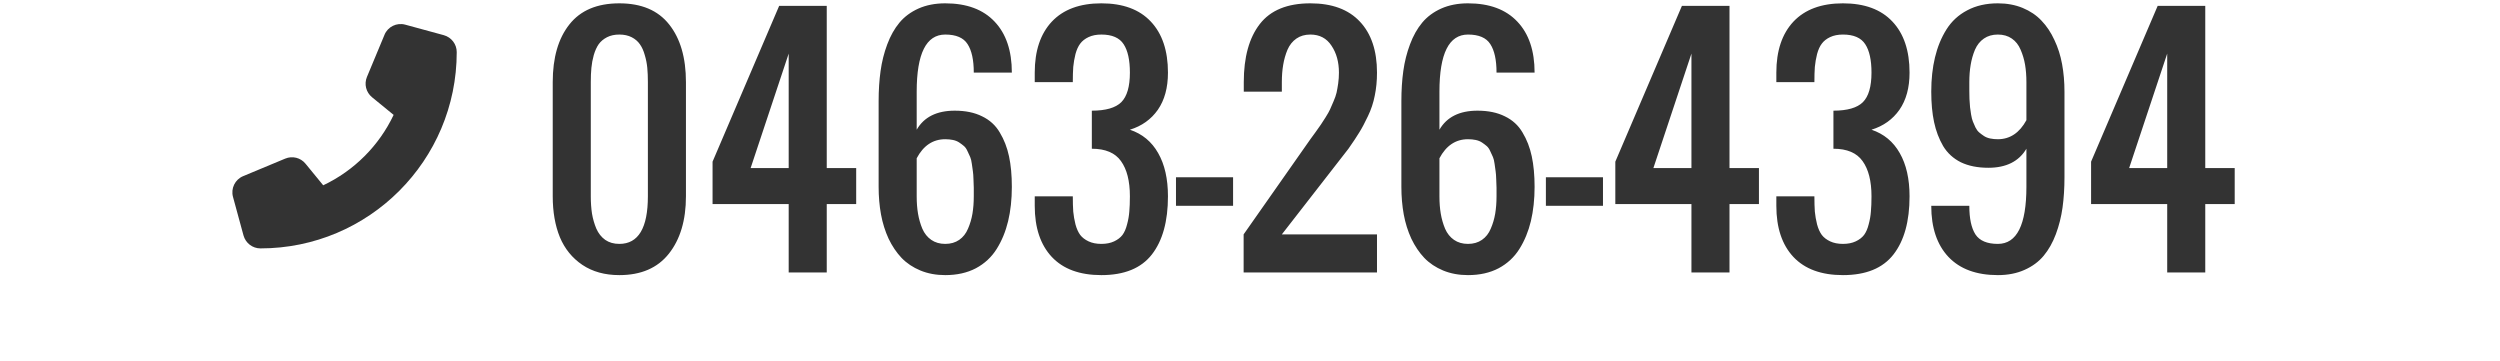
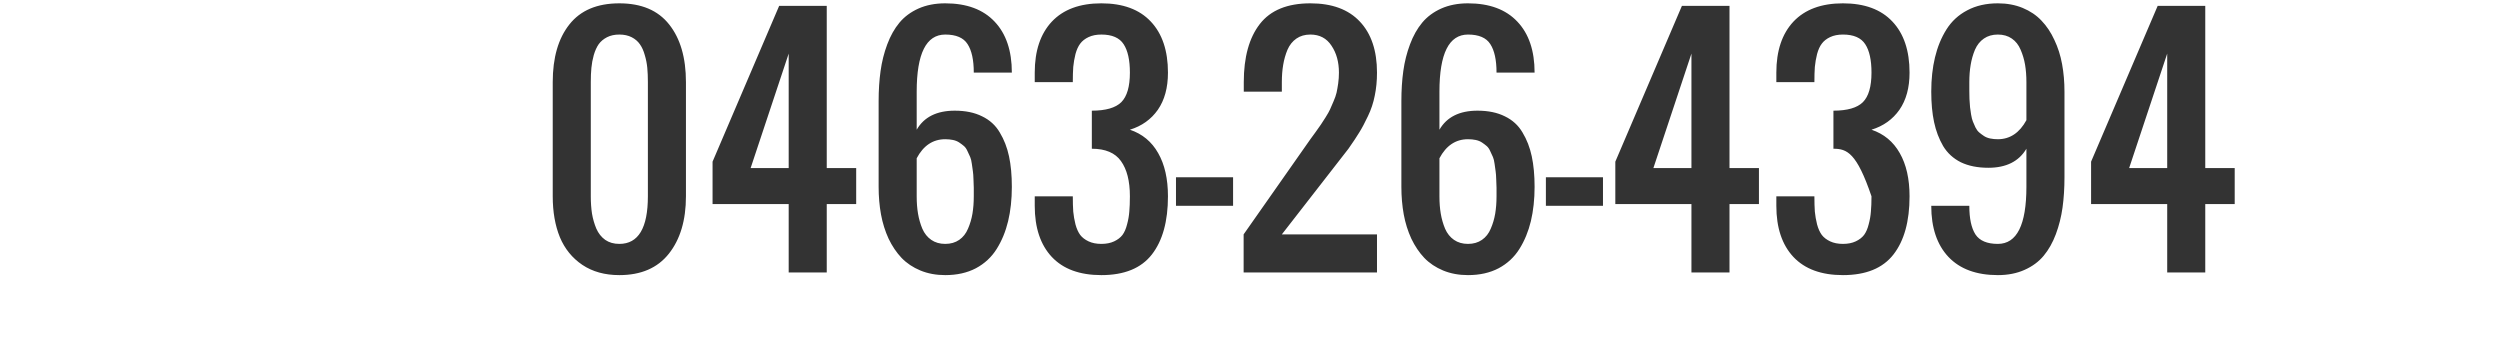
<svg xmlns="http://www.w3.org/2000/svg" width="312" height="45" viewBox="0 0 312 45" fill="none">
-   <path d="M77.294 34.334C75.488 34.334 73.948 33.907 72.674 33.054C71.412 32.2 70.478 31.05 69.872 29.602C69.278 28.143 68.981 26.442 68.981 24.5V10.25C68.981 7.195 69.674 4.795 71.06 3.051C72.445 1.294 74.523 0.416 77.294 0.416C80.052 0.416 82.124 1.294 83.51 3.051C84.908 4.807 85.606 7.207 85.606 10.25V24.5C85.606 27.481 84.895 29.869 83.473 31.662C82.062 33.443 80.003 34.334 77.294 34.334ZM77.294 30.438C79.669 30.438 80.856 28.458 80.856 24.5V10.25C80.856 9.582 80.832 8.988 80.782 8.469C80.733 7.937 80.628 7.405 80.467 6.873C80.318 6.329 80.114 5.877 79.855 5.519C79.607 5.16 79.267 4.869 78.834 4.646C78.401 4.424 77.888 4.312 77.294 4.312C76.7 4.312 76.187 4.424 75.754 4.646C75.321 4.869 74.975 5.16 74.715 5.519C74.467 5.877 74.263 6.329 74.103 6.873C73.954 7.405 73.855 7.937 73.806 8.469C73.756 8.988 73.731 9.582 73.731 10.25V24.5C73.731 25.279 73.781 25.997 73.88 26.652C73.991 27.308 74.171 27.933 74.418 28.526C74.678 29.12 75.049 29.59 75.531 29.936C76.014 30.27 76.601 30.438 77.294 30.438ZM93.678 20.975H98.428V6.688L93.678 20.975ZM98.428 34V25.465H88.928V20.177L97.24 0.731H103.178V20.975H106.852V25.465H103.178V34H98.428ZM116.222 29.936C116.704 30.27 117.285 30.438 117.966 30.438C118.646 30.438 119.228 30.27 119.71 29.936C120.192 29.602 120.557 29.139 120.805 28.545C121.064 27.951 121.25 27.326 121.361 26.671C121.473 26.003 121.528 25.279 121.528 24.5C121.528 24.03 121.528 23.677 121.528 23.442C121.528 23.195 121.516 22.849 121.491 22.403C121.479 21.958 121.454 21.618 121.417 21.383C121.392 21.135 121.349 20.826 121.287 20.455C121.238 20.084 121.17 19.799 121.083 19.602C120.996 19.391 120.885 19.15 120.749 18.878C120.625 18.593 120.477 18.377 120.304 18.229C120.131 18.08 119.933 17.932 119.71 17.783C119.487 17.635 119.228 17.53 118.931 17.468C118.634 17.406 118.312 17.375 117.966 17.375C116.432 17.375 115.244 18.167 114.403 19.75V24.5C114.403 25.292 114.459 26.015 114.57 26.671C114.682 27.326 114.861 27.951 115.108 28.545C115.368 29.139 115.739 29.602 116.222 29.936ZM117.966 34.334C116.828 34.334 115.795 34.142 114.867 33.759C113.939 33.375 113.154 32.85 112.511 32.182C111.88 31.514 111.342 30.716 110.896 29.788C110.464 28.848 110.148 27.84 109.95 26.764C109.752 25.675 109.653 24.525 109.653 23.312V12.625C109.653 11.264 109.734 10.009 109.895 8.858C110.055 7.696 110.334 6.589 110.729 5.537C111.125 4.473 111.632 3.57 112.251 2.828C112.869 2.086 113.661 1.498 114.626 1.065C115.603 0.632 116.716 0.416 117.966 0.416C120.638 0.416 122.691 1.177 124.126 2.698C125.561 4.207 126.278 6.329 126.278 9.062H121.528C121.528 7.479 121.269 6.292 120.749 5.5C120.242 4.708 119.314 4.312 117.966 4.312C115.591 4.312 114.403 6.688 114.403 11.438V16.188C115.319 14.604 116.902 13.812 119.153 13.812C120.489 13.812 121.627 14.047 122.567 14.518C123.52 14.975 124.256 15.649 124.775 16.54C125.307 17.418 125.691 18.408 125.926 19.509C126.161 20.61 126.278 21.878 126.278 23.312C126.278 24.871 126.124 26.3 125.814 27.599C125.505 28.885 125.029 30.042 124.386 31.068C123.743 32.095 122.877 32.899 121.788 33.48C120.7 34.05 119.425 34.334 117.966 34.334ZM137.448 34.334C134.752 34.334 132.692 33.579 131.27 32.07C129.847 30.549 129.136 28.421 129.136 25.688V24.5H133.886C133.886 25.242 133.904 25.879 133.941 26.411C133.991 26.931 134.084 27.463 134.22 28.007C134.368 28.551 134.566 28.99 134.813 29.324C135.061 29.646 135.407 29.912 135.853 30.122C136.298 30.332 136.83 30.438 137.448 30.438C138.067 30.438 138.599 30.332 139.044 30.122C139.489 29.912 139.836 29.646 140.083 29.324C140.33 28.99 140.522 28.551 140.658 28.007C140.807 27.463 140.899 26.931 140.937 26.411C140.986 25.879 141.011 25.242 141.011 24.5C141.011 22.595 140.64 21.129 139.897 20.102C139.168 19.076 137.955 18.562 136.261 18.562V13.812C137.993 13.812 139.217 13.46 139.935 12.755C140.652 12.037 141.011 10.807 141.011 9.062C141.011 7.492 140.751 6.31 140.231 5.519C139.712 4.715 138.784 4.312 137.448 4.312C136.83 4.312 136.298 4.418 135.853 4.628C135.407 4.838 135.061 5.11 134.813 5.444C134.566 5.766 134.368 6.199 134.22 6.743C134.084 7.287 133.991 7.826 133.941 8.357C133.904 8.877 133.886 9.508 133.886 10.25H129.136V9.062C129.136 6.341 129.847 4.22 131.27 2.698C132.704 1.177 134.764 0.416 137.448 0.416C140.145 0.416 142.204 1.177 143.627 2.698C145.049 4.207 145.761 6.329 145.761 9.062C145.761 10.943 145.34 12.489 144.499 13.701C143.658 14.901 142.495 15.73 141.011 16.188C142.557 16.707 143.732 17.678 144.536 19.101C145.353 20.523 145.761 22.323 145.761 24.5C145.761 27.617 145.093 30.035 143.757 31.755C142.421 33.474 140.318 34.334 137.448 34.334ZM146.763 25.688V22.125H153.888V25.688H146.763ZM155.205 34V29.25L163.536 17.375C163.635 17.239 163.852 16.942 164.186 16.484C164.52 16.014 164.742 15.699 164.854 15.538C164.965 15.365 165.157 15.068 165.429 14.648C165.701 14.214 165.886 13.887 165.985 13.664C166.097 13.429 166.239 13.101 166.412 12.681C166.598 12.26 166.728 11.889 166.802 11.567C166.876 11.233 166.944 10.85 167.006 10.417C167.068 9.972 167.099 9.52 167.099 9.062C167.099 7.739 166.789 6.619 166.171 5.704C165.565 4.776 164.687 4.312 163.536 4.312C162.856 4.312 162.274 4.479 161.792 4.813C161.31 5.147 160.938 5.611 160.679 6.205C160.431 6.799 160.252 7.43 160.141 8.098C160.029 8.753 159.974 9.471 159.974 10.25V11.438H155.224V10.25C155.224 7.133 155.892 4.715 157.228 2.995C158.563 1.276 160.666 0.416 163.536 0.416C166.233 0.416 168.292 1.177 169.715 2.698C171.137 4.207 171.849 6.329 171.849 9.062C171.849 10.089 171.756 11.048 171.57 11.938C171.397 12.829 171.113 13.683 170.717 14.499C170.333 15.315 169.975 15.99 169.641 16.521C169.319 17.053 168.868 17.734 168.286 18.562L159.974 29.25H171.849V34H155.205ZM181.46 29.936C181.942 30.27 182.524 30.438 183.204 30.438C183.884 30.438 184.466 30.27 184.948 29.936C185.431 29.602 185.796 29.139 186.043 28.545C186.303 27.951 186.488 27.326 186.6 26.671C186.711 26.003 186.767 25.279 186.767 24.5C186.767 24.03 186.767 23.677 186.767 23.442C186.767 23.195 186.754 22.849 186.729 22.403C186.717 21.958 186.692 21.618 186.655 21.383C186.631 21.135 186.587 20.826 186.525 20.455C186.476 20.084 186.408 19.799 186.321 19.602C186.235 19.391 186.123 19.15 185.987 18.878C185.864 18.593 185.715 18.377 185.542 18.229C185.369 18.08 185.171 17.932 184.948 17.783C184.726 17.635 184.466 17.53 184.169 17.468C183.872 17.406 183.55 17.375 183.204 17.375C181.67 17.375 180.483 18.167 179.642 19.75V24.5C179.642 25.292 179.697 26.015 179.809 26.671C179.92 27.326 180.099 27.951 180.347 28.545C180.606 29.139 180.978 29.602 181.46 29.936ZM183.204 34.334C182.066 34.334 181.033 34.142 180.105 33.759C179.178 33.375 178.392 32.85 177.749 32.182C177.118 31.514 176.58 30.716 176.135 29.788C175.702 28.848 175.386 27.84 175.188 26.764C174.991 25.675 174.892 24.525 174.892 23.312V12.625C174.892 11.264 174.972 10.009 175.133 8.858C175.294 7.696 175.572 6.589 175.968 5.537C176.364 4.473 176.871 3.57 177.489 2.828C178.108 2.086 178.899 1.498 179.864 1.065C180.841 0.632 181.955 0.416 183.204 0.416C185.876 0.416 187.929 1.177 189.364 2.698C190.799 4.207 191.517 6.329 191.517 9.062H186.767C186.767 7.479 186.507 6.292 185.987 5.5C185.48 4.708 184.552 4.312 183.204 4.312C180.829 4.312 179.642 6.688 179.642 11.438V16.188C180.557 14.604 182.14 13.812 184.392 13.812C185.728 13.812 186.866 14.047 187.806 14.518C188.758 14.975 189.494 15.649 190.014 16.54C190.546 17.418 190.929 18.408 191.164 19.509C191.399 20.61 191.517 21.878 191.517 23.312C191.517 24.871 191.362 26.3 191.053 27.599C190.743 28.885 190.267 30.042 189.624 31.068C188.981 32.095 188.115 32.899 187.026 33.48C185.938 34.05 184.664 34.334 183.204 34.334ZM192.927 25.688V22.125H200.052V25.688H192.927ZM206.342 20.975H211.092V6.688L206.342 20.975ZM211.092 34V25.465H201.592V20.177L209.904 0.731H215.842V20.975H219.516V25.465H215.842V34H211.092ZM229.999 34.334C227.302 34.334 225.243 33.579 223.82 32.07C222.398 30.549 221.687 28.421 221.687 25.688V24.5H226.437C226.437 25.242 226.455 25.879 226.492 26.411C226.542 26.931 226.634 27.463 226.771 28.007C226.919 28.551 227.117 28.99 227.364 29.324C227.612 29.646 227.958 29.912 228.403 30.122C228.849 30.332 229.381 30.438 229.999 30.438C230.618 30.438 231.149 30.332 231.595 30.122C232.04 29.912 232.386 29.646 232.634 29.324C232.881 28.99 233.073 28.551 233.209 28.007C233.357 27.463 233.45 26.931 233.487 26.411C233.537 25.879 233.562 25.242 233.562 24.5C233.562 22.595 233.19 21.129 232.448 20.102C231.718 19.076 230.506 18.562 228.812 18.562V13.812C230.543 13.812 231.768 13.46 232.485 12.755C233.203 12.037 233.562 10.807 233.562 9.062C233.562 7.492 233.302 6.31 232.782 5.519C232.263 4.715 231.335 4.312 229.999 4.312C229.381 4.312 228.849 4.418 228.403 4.628C227.958 4.838 227.612 5.11 227.364 5.444C227.117 5.766 226.919 6.199 226.771 6.743C226.634 7.287 226.542 7.826 226.492 8.357C226.455 8.877 226.437 9.508 226.437 10.25H221.687V9.062C221.687 6.341 222.398 4.22 223.82 2.698C225.255 1.177 227.315 0.416 229.999 0.416C232.696 0.416 234.755 1.177 236.178 2.698C237.6 4.207 238.312 6.329 238.312 9.062C238.312 10.943 237.891 12.489 237.05 13.701C236.209 14.901 235.046 15.73 233.562 16.188C235.108 16.707 236.283 17.678 237.087 19.101C237.903 20.523 238.312 22.323 238.312 24.5C238.312 27.617 237.644 30.035 236.308 31.755C234.972 33.474 232.869 34.334 229.999 34.334ZM249.333 17.375C250.842 17.375 252.03 16.583 252.896 15V10.25C252.896 9.458 252.84 8.735 252.729 8.079C252.617 7.423 252.432 6.799 252.172 6.205C251.924 5.611 251.56 5.147 251.077 4.813C250.595 4.479 250.013 4.312 249.333 4.312C248.653 4.312 248.071 4.479 247.589 4.813C247.106 5.147 246.735 5.611 246.476 6.205C246.228 6.799 246.049 7.43 245.938 8.098C245.826 8.753 245.771 9.471 245.771 10.25C245.771 10.72 245.771 11.079 245.771 11.326C245.771 11.561 245.777 11.901 245.789 12.347C245.814 12.792 245.839 13.138 245.863 13.386C245.9 13.621 245.944 13.924 245.993 14.295C246.055 14.666 246.129 14.957 246.216 15.167C246.302 15.365 246.408 15.606 246.531 15.891C246.667 16.163 246.822 16.373 246.995 16.521C247.168 16.67 247.366 16.818 247.589 16.967C247.812 17.115 248.071 17.22 248.368 17.282C248.665 17.344 248.987 17.375 249.333 17.375ZM249.333 34.334C246.661 34.334 244.608 33.579 243.173 32.07C241.738 30.549 241.021 28.421 241.021 25.688H245.771C245.771 27.271 246.024 28.458 246.531 29.25C247.051 30.042 247.985 30.438 249.333 30.438C251.708 30.438 252.896 28.062 252.896 23.312V18.562C251.955 20.146 250.372 20.938 248.146 20.938C246.81 20.938 245.665 20.709 244.713 20.251C243.773 19.781 243.037 19.107 242.505 18.229C241.985 17.338 241.608 16.342 241.373 15.241C241.138 14.14 241.021 12.872 241.021 11.438C241.021 9.879 241.175 8.456 241.484 7.17C241.794 5.871 242.27 4.708 242.913 3.682C243.556 2.655 244.422 1.857 245.511 1.288C246.599 0.707 247.873 0.416 249.333 0.416C250.471 0.416 251.504 0.608 252.432 0.991C253.359 1.375 254.139 1.9 254.77 2.568C255.413 3.236 255.951 4.04 256.384 4.98C256.829 5.908 257.151 6.916 257.349 8.005C257.547 9.081 257.646 10.225 257.646 11.438V22.125C257.646 23.486 257.565 24.747 257.404 25.91C257.243 27.061 256.965 28.168 256.569 29.231C256.174 30.283 255.666 31.18 255.048 31.922C254.429 32.664 253.632 33.252 252.654 33.685C251.689 34.117 250.582 34.334 249.333 34.334ZM265.717 20.975H270.467V6.688L265.717 20.975ZM270.467 34V25.465H260.967V20.177L269.279 0.731H275.217V20.975H278.891V25.465H275.217V34H270.467Z" fill="#333333" />
-   <path d="M47.982 4.346C48.404 3.329 49.514 2.788 50.575 3.078L55.387 4.39C56.338 4.653 57 5.517 57 6.501C57 20.03 46.03 31 32.501 31C31.517 31 30.653 30.338 30.39 29.387L29.078 24.575C28.788 23.514 29.329 22.404 30.346 21.982L35.596 19.795C36.488 19.423 37.521 19.68 38.128 20.429L40.337 23.125C44.187 21.304 47.304 18.187 49.125 14.338L46.429 12.134C45.68 11.521 45.423 10.493 45.795 9.602L47.982 4.352V4.346Z" fill="#333333" />
+   <path d="M77.294 34.334C75.488 34.334 73.948 33.907 72.674 33.054C71.412 32.2 70.478 31.05 69.872 29.602C69.278 28.143 68.981 26.442 68.981 24.5V10.25C68.981 7.195 69.674 4.795 71.06 3.051C72.445 1.294 74.523 0.416 77.294 0.416C80.052 0.416 82.124 1.294 83.51 3.051C84.908 4.807 85.606 7.207 85.606 10.25V24.5C85.606 27.481 84.895 29.869 83.473 31.662C82.062 33.443 80.003 34.334 77.294 34.334ZM77.294 30.438C79.669 30.438 80.856 28.458 80.856 24.5V10.25C80.856 9.582 80.832 8.988 80.782 8.469C80.733 7.937 80.628 7.405 80.467 6.873C80.318 6.329 80.114 5.877 79.855 5.519C79.607 5.16 79.267 4.869 78.834 4.646C78.401 4.424 77.888 4.312 77.294 4.312C76.7 4.312 76.187 4.424 75.754 4.646C75.321 4.869 74.975 5.16 74.715 5.519C74.467 5.877 74.263 6.329 74.103 6.873C73.954 7.405 73.855 7.937 73.806 8.469C73.756 8.988 73.731 9.582 73.731 10.25V24.5C73.731 25.279 73.781 25.997 73.88 26.652C73.991 27.308 74.171 27.933 74.418 28.526C74.678 29.12 75.049 29.59 75.531 29.936C76.014 30.27 76.601 30.438 77.294 30.438ZM93.678 20.975H98.428V6.688L93.678 20.975ZM98.428 34V25.465H88.928V20.177L97.24 0.731H103.178V20.975H106.852V25.465H103.178V34H98.428ZM116.222 29.936C116.704 30.27 117.285 30.438 117.966 30.438C118.646 30.438 119.228 30.27 119.71 29.936C120.192 29.602 120.557 29.139 120.805 28.545C121.064 27.951 121.25 27.326 121.361 26.671C121.473 26.003 121.528 25.279 121.528 24.5C121.528 24.03 121.528 23.677 121.528 23.442C121.528 23.195 121.516 22.849 121.491 22.403C121.479 21.958 121.454 21.618 121.417 21.383C121.392 21.135 121.349 20.826 121.287 20.455C121.238 20.084 121.17 19.799 121.083 19.602C120.996 19.391 120.885 19.15 120.749 18.878C120.625 18.593 120.477 18.377 120.304 18.229C120.131 18.08 119.933 17.932 119.71 17.783C119.487 17.635 119.228 17.53 118.931 17.468C118.634 17.406 118.312 17.375 117.966 17.375C116.432 17.375 115.244 18.167 114.403 19.75V24.5C114.403 25.292 114.459 26.015 114.57 26.671C114.682 27.326 114.861 27.951 115.108 28.545C115.368 29.139 115.739 29.602 116.222 29.936ZM117.966 34.334C116.828 34.334 115.795 34.142 114.867 33.759C113.939 33.375 113.154 32.85 112.511 32.182C111.88 31.514 111.342 30.716 110.896 29.788C110.464 28.848 110.148 27.84 109.95 26.764C109.752 25.675 109.653 24.525 109.653 23.312V12.625C109.653 11.264 109.734 10.009 109.895 8.858C110.055 7.696 110.334 6.589 110.729 5.537C111.125 4.473 111.632 3.57 112.251 2.828C112.869 2.086 113.661 1.498 114.626 1.065C115.603 0.632 116.716 0.416 117.966 0.416C120.638 0.416 122.691 1.177 124.126 2.698C125.561 4.207 126.278 6.329 126.278 9.062H121.528C121.528 7.479 121.269 6.292 120.749 5.5C120.242 4.708 119.314 4.312 117.966 4.312C115.591 4.312 114.403 6.688 114.403 11.438V16.188C115.319 14.604 116.902 13.812 119.153 13.812C120.489 13.812 121.627 14.047 122.567 14.518C123.52 14.975 124.256 15.649 124.775 16.54C125.307 17.418 125.691 18.408 125.926 19.509C126.161 20.61 126.278 21.878 126.278 23.312C126.278 24.871 126.124 26.3 125.814 27.599C125.505 28.885 125.029 30.042 124.386 31.068C123.743 32.095 122.877 32.899 121.788 33.48C120.7 34.05 119.425 34.334 117.966 34.334ZM137.448 34.334C134.752 34.334 132.692 33.579 131.27 32.07C129.847 30.549 129.136 28.421 129.136 25.688V24.5H133.886C133.886 25.242 133.904 25.879 133.941 26.411C133.991 26.931 134.084 27.463 134.22 28.007C134.368 28.551 134.566 28.99 134.813 29.324C135.061 29.646 135.407 29.912 135.853 30.122C136.298 30.332 136.83 30.438 137.448 30.438C138.067 30.438 138.599 30.332 139.044 30.122C139.489 29.912 139.836 29.646 140.083 29.324C140.33 28.99 140.522 28.551 140.658 28.007C140.807 27.463 140.899 26.931 140.937 26.411C140.986 25.879 141.011 25.242 141.011 24.5C141.011 22.595 140.64 21.129 139.897 20.102C139.168 19.076 137.955 18.562 136.261 18.562V13.812C137.993 13.812 139.217 13.46 139.935 12.755C140.652 12.037 141.011 10.807 141.011 9.062C141.011 7.492 140.751 6.31 140.231 5.519C139.712 4.715 138.784 4.312 137.448 4.312C136.83 4.312 136.298 4.418 135.853 4.628C135.407 4.838 135.061 5.11 134.813 5.444C134.566 5.766 134.368 6.199 134.22 6.743C134.084 7.287 133.991 7.826 133.941 8.357C133.904 8.877 133.886 9.508 133.886 10.25H129.136V9.062C129.136 6.341 129.847 4.22 131.27 2.698C132.704 1.177 134.764 0.416 137.448 0.416C140.145 0.416 142.204 1.177 143.627 2.698C145.049 4.207 145.761 6.329 145.761 9.062C145.761 10.943 145.34 12.489 144.499 13.701C143.658 14.901 142.495 15.73 141.011 16.188C142.557 16.707 143.732 17.678 144.536 19.101C145.353 20.523 145.761 22.323 145.761 24.5C145.761 27.617 145.093 30.035 143.757 31.755C142.421 33.474 140.318 34.334 137.448 34.334ZM146.763 25.688V22.125H153.888V25.688H146.763ZM155.205 34V29.25L163.536 17.375C163.635 17.239 163.852 16.942 164.186 16.484C164.52 16.014 164.742 15.699 164.854 15.538C164.965 15.365 165.157 15.068 165.429 14.648C165.701 14.214 165.886 13.887 165.985 13.664C166.097 13.429 166.239 13.101 166.412 12.681C166.598 12.26 166.728 11.889 166.802 11.567C166.876 11.233 166.944 10.85 167.006 10.417C167.068 9.972 167.099 9.52 167.099 9.062C167.099 7.739 166.789 6.619 166.171 5.704C165.565 4.776 164.687 4.312 163.536 4.312C162.856 4.312 162.274 4.479 161.792 4.813C161.31 5.147 160.938 5.611 160.679 6.205C160.431 6.799 160.252 7.43 160.141 8.098C160.029 8.753 159.974 9.471 159.974 10.25V11.438H155.224V10.25C155.224 7.133 155.892 4.715 157.228 2.995C158.563 1.276 160.666 0.416 163.536 0.416C166.233 0.416 168.292 1.177 169.715 2.698C171.137 4.207 171.849 6.329 171.849 9.062C171.849 10.089 171.756 11.048 171.57 11.938C171.397 12.829 171.113 13.683 170.717 14.499C170.333 15.315 169.975 15.99 169.641 16.521C169.319 17.053 168.868 17.734 168.286 18.562L159.974 29.25H171.849V34H155.205ZM181.46 29.936C181.942 30.27 182.524 30.438 183.204 30.438C183.884 30.438 184.466 30.27 184.948 29.936C185.431 29.602 185.796 29.139 186.043 28.545C186.303 27.951 186.488 27.326 186.6 26.671C186.711 26.003 186.767 25.279 186.767 24.5C186.767 24.03 186.767 23.677 186.767 23.442C186.767 23.195 186.754 22.849 186.729 22.403C186.717 21.958 186.692 21.618 186.655 21.383C186.631 21.135 186.587 20.826 186.525 20.455C186.476 20.084 186.408 19.799 186.321 19.602C186.235 19.391 186.123 19.15 185.987 18.878C185.864 18.593 185.715 18.377 185.542 18.229C185.369 18.08 185.171 17.932 184.948 17.783C184.726 17.635 184.466 17.53 184.169 17.468C183.872 17.406 183.55 17.375 183.204 17.375C181.67 17.375 180.483 18.167 179.642 19.75V24.5C179.642 25.292 179.697 26.015 179.809 26.671C179.92 27.326 180.099 27.951 180.347 28.545C180.606 29.139 180.978 29.602 181.46 29.936ZM183.204 34.334C182.066 34.334 181.033 34.142 180.105 33.759C179.178 33.375 178.392 32.85 177.749 32.182C177.118 31.514 176.58 30.716 176.135 29.788C175.702 28.848 175.386 27.84 175.188 26.764C174.991 25.675 174.892 24.525 174.892 23.312V12.625C174.892 11.264 174.972 10.009 175.133 8.858C175.294 7.696 175.572 6.589 175.968 5.537C176.364 4.473 176.871 3.57 177.489 2.828C178.108 2.086 178.899 1.498 179.864 1.065C180.841 0.632 181.955 0.416 183.204 0.416C185.876 0.416 187.929 1.177 189.364 2.698C190.799 4.207 191.517 6.329 191.517 9.062H186.767C186.767 7.479 186.507 6.292 185.987 5.5C185.48 4.708 184.552 4.312 183.204 4.312C180.829 4.312 179.642 6.688 179.642 11.438V16.188C180.557 14.604 182.14 13.812 184.392 13.812C185.728 13.812 186.866 14.047 187.806 14.518C188.758 14.975 189.494 15.649 190.014 16.54C190.546 17.418 190.929 18.408 191.164 19.509C191.399 20.61 191.517 21.878 191.517 23.312C191.517 24.871 191.362 26.3 191.053 27.599C190.743 28.885 190.267 30.042 189.624 31.068C188.981 32.095 188.115 32.899 187.026 33.48C185.938 34.05 184.664 34.334 183.204 34.334ZM192.927 25.688V22.125H200.052V25.688H192.927ZM206.342 20.975H211.092V6.688L206.342 20.975ZM211.092 34V25.465H201.592V20.177L209.904 0.731H215.842V20.975H219.516V25.465H215.842V34H211.092ZM229.999 34.334C227.302 34.334 225.243 33.579 223.82 32.07C222.398 30.549 221.687 28.421 221.687 25.688V24.5H226.437C226.437 25.242 226.455 25.879 226.492 26.411C226.542 26.931 226.634 27.463 226.771 28.007C226.919 28.551 227.117 28.99 227.364 29.324C227.612 29.646 227.958 29.912 228.403 30.122C228.849 30.332 229.381 30.438 229.999 30.438C230.618 30.438 231.149 30.332 231.595 30.122C232.04 29.912 232.386 29.646 232.634 29.324C232.881 28.99 233.073 28.551 233.209 28.007C233.357 27.463 233.45 26.931 233.487 26.411C233.537 25.879 233.562 25.242 233.562 24.5C231.718 19.076 230.506 18.562 228.812 18.562V13.812C230.543 13.812 231.768 13.46 232.485 12.755C233.203 12.037 233.562 10.807 233.562 9.062C233.562 7.492 233.302 6.31 232.782 5.519C232.263 4.715 231.335 4.312 229.999 4.312C229.381 4.312 228.849 4.418 228.403 4.628C227.958 4.838 227.612 5.11 227.364 5.444C227.117 5.766 226.919 6.199 226.771 6.743C226.634 7.287 226.542 7.826 226.492 8.357C226.455 8.877 226.437 9.508 226.437 10.25H221.687V9.062C221.687 6.341 222.398 4.22 223.82 2.698C225.255 1.177 227.315 0.416 229.999 0.416C232.696 0.416 234.755 1.177 236.178 2.698C237.6 4.207 238.312 6.329 238.312 9.062C238.312 10.943 237.891 12.489 237.05 13.701C236.209 14.901 235.046 15.73 233.562 16.188C235.108 16.707 236.283 17.678 237.087 19.101C237.903 20.523 238.312 22.323 238.312 24.5C238.312 27.617 237.644 30.035 236.308 31.755C234.972 33.474 232.869 34.334 229.999 34.334ZM249.333 17.375C250.842 17.375 252.03 16.583 252.896 15V10.25C252.896 9.458 252.84 8.735 252.729 8.079C252.617 7.423 252.432 6.799 252.172 6.205C251.924 5.611 251.56 5.147 251.077 4.813C250.595 4.479 250.013 4.312 249.333 4.312C248.653 4.312 248.071 4.479 247.589 4.813C247.106 5.147 246.735 5.611 246.476 6.205C246.228 6.799 246.049 7.43 245.938 8.098C245.826 8.753 245.771 9.471 245.771 10.25C245.771 10.72 245.771 11.079 245.771 11.326C245.771 11.561 245.777 11.901 245.789 12.347C245.814 12.792 245.839 13.138 245.863 13.386C245.9 13.621 245.944 13.924 245.993 14.295C246.055 14.666 246.129 14.957 246.216 15.167C246.302 15.365 246.408 15.606 246.531 15.891C246.667 16.163 246.822 16.373 246.995 16.521C247.168 16.67 247.366 16.818 247.589 16.967C247.812 17.115 248.071 17.22 248.368 17.282C248.665 17.344 248.987 17.375 249.333 17.375ZM249.333 34.334C246.661 34.334 244.608 33.579 243.173 32.07C241.738 30.549 241.021 28.421 241.021 25.688H245.771C245.771 27.271 246.024 28.458 246.531 29.25C247.051 30.042 247.985 30.438 249.333 30.438C251.708 30.438 252.896 28.062 252.896 23.312V18.562C251.955 20.146 250.372 20.938 248.146 20.938C246.81 20.938 245.665 20.709 244.713 20.251C243.773 19.781 243.037 19.107 242.505 18.229C241.985 17.338 241.608 16.342 241.373 15.241C241.138 14.14 241.021 12.872 241.021 11.438C241.021 9.879 241.175 8.456 241.484 7.17C241.794 5.871 242.27 4.708 242.913 3.682C243.556 2.655 244.422 1.857 245.511 1.288C246.599 0.707 247.873 0.416 249.333 0.416C250.471 0.416 251.504 0.608 252.432 0.991C253.359 1.375 254.139 1.9 254.77 2.568C255.413 3.236 255.951 4.04 256.384 4.98C256.829 5.908 257.151 6.916 257.349 8.005C257.547 9.081 257.646 10.225 257.646 11.438V22.125C257.646 23.486 257.565 24.747 257.404 25.91C257.243 27.061 256.965 28.168 256.569 29.231C256.174 30.283 255.666 31.18 255.048 31.922C254.429 32.664 253.632 33.252 252.654 33.685C251.689 34.117 250.582 34.334 249.333 34.334ZM265.717 20.975H270.467V6.688L265.717 20.975ZM270.467 34V25.465H260.967V20.177L269.279 0.731H275.217V20.975H278.891V25.465H275.217V34H270.467Z" fill="#333333" />
</svg>